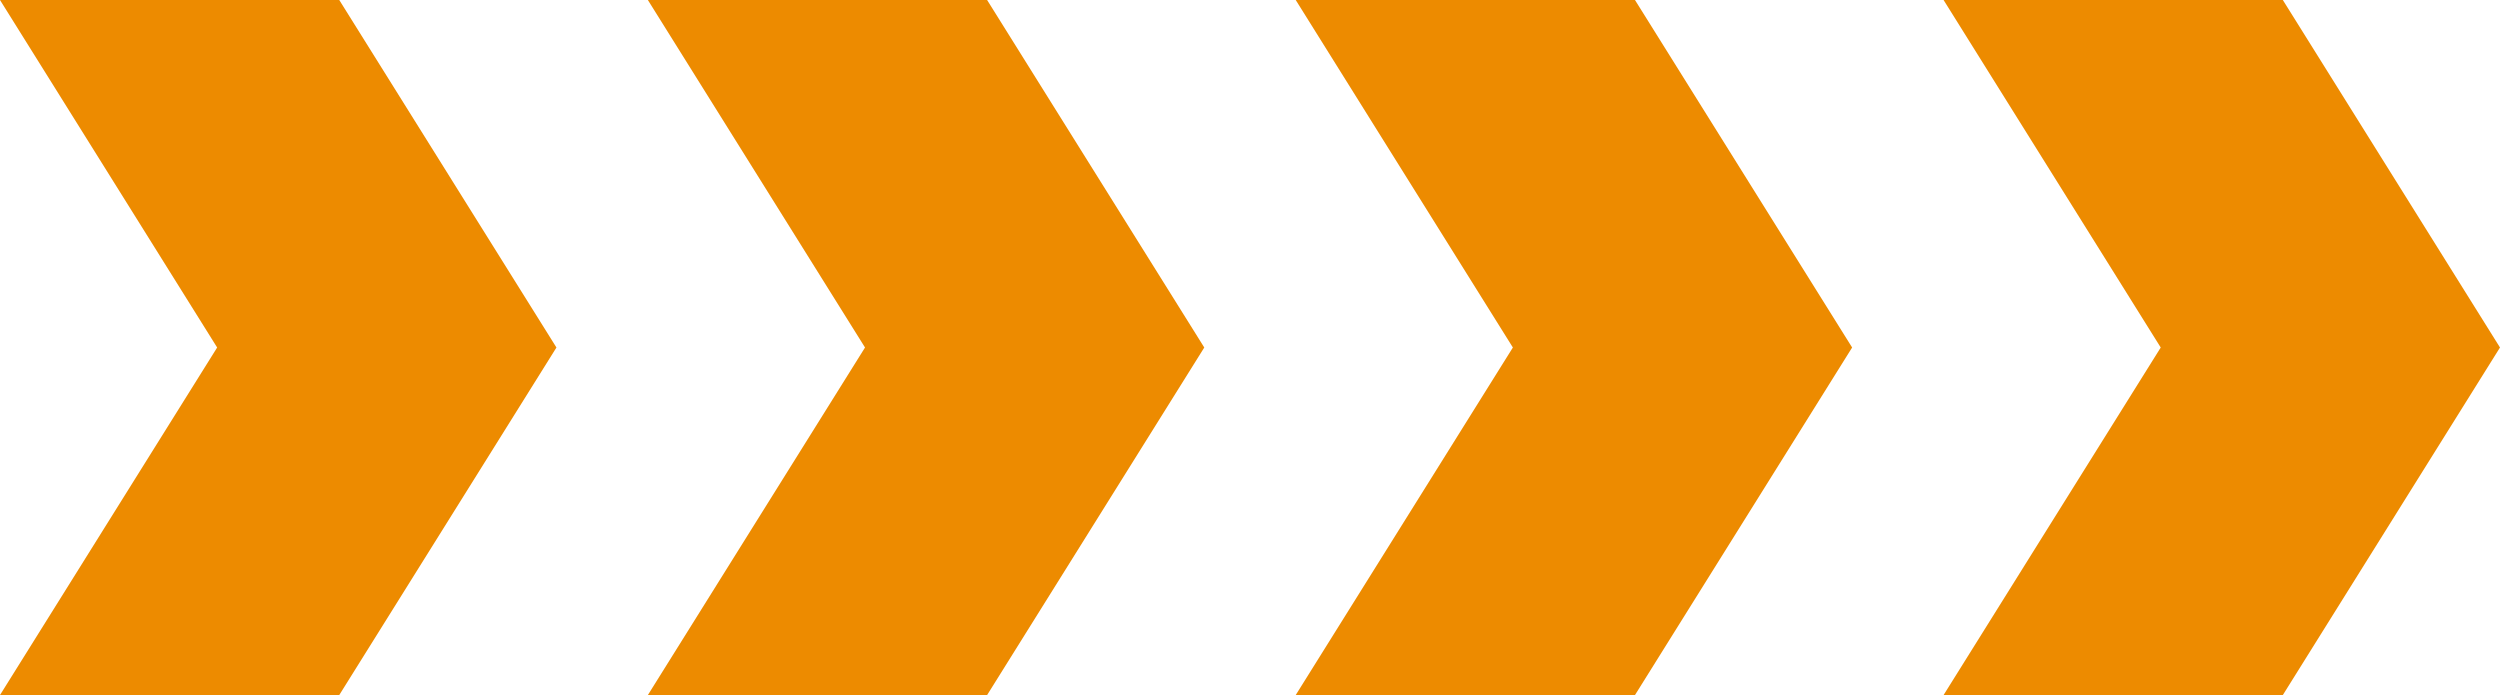
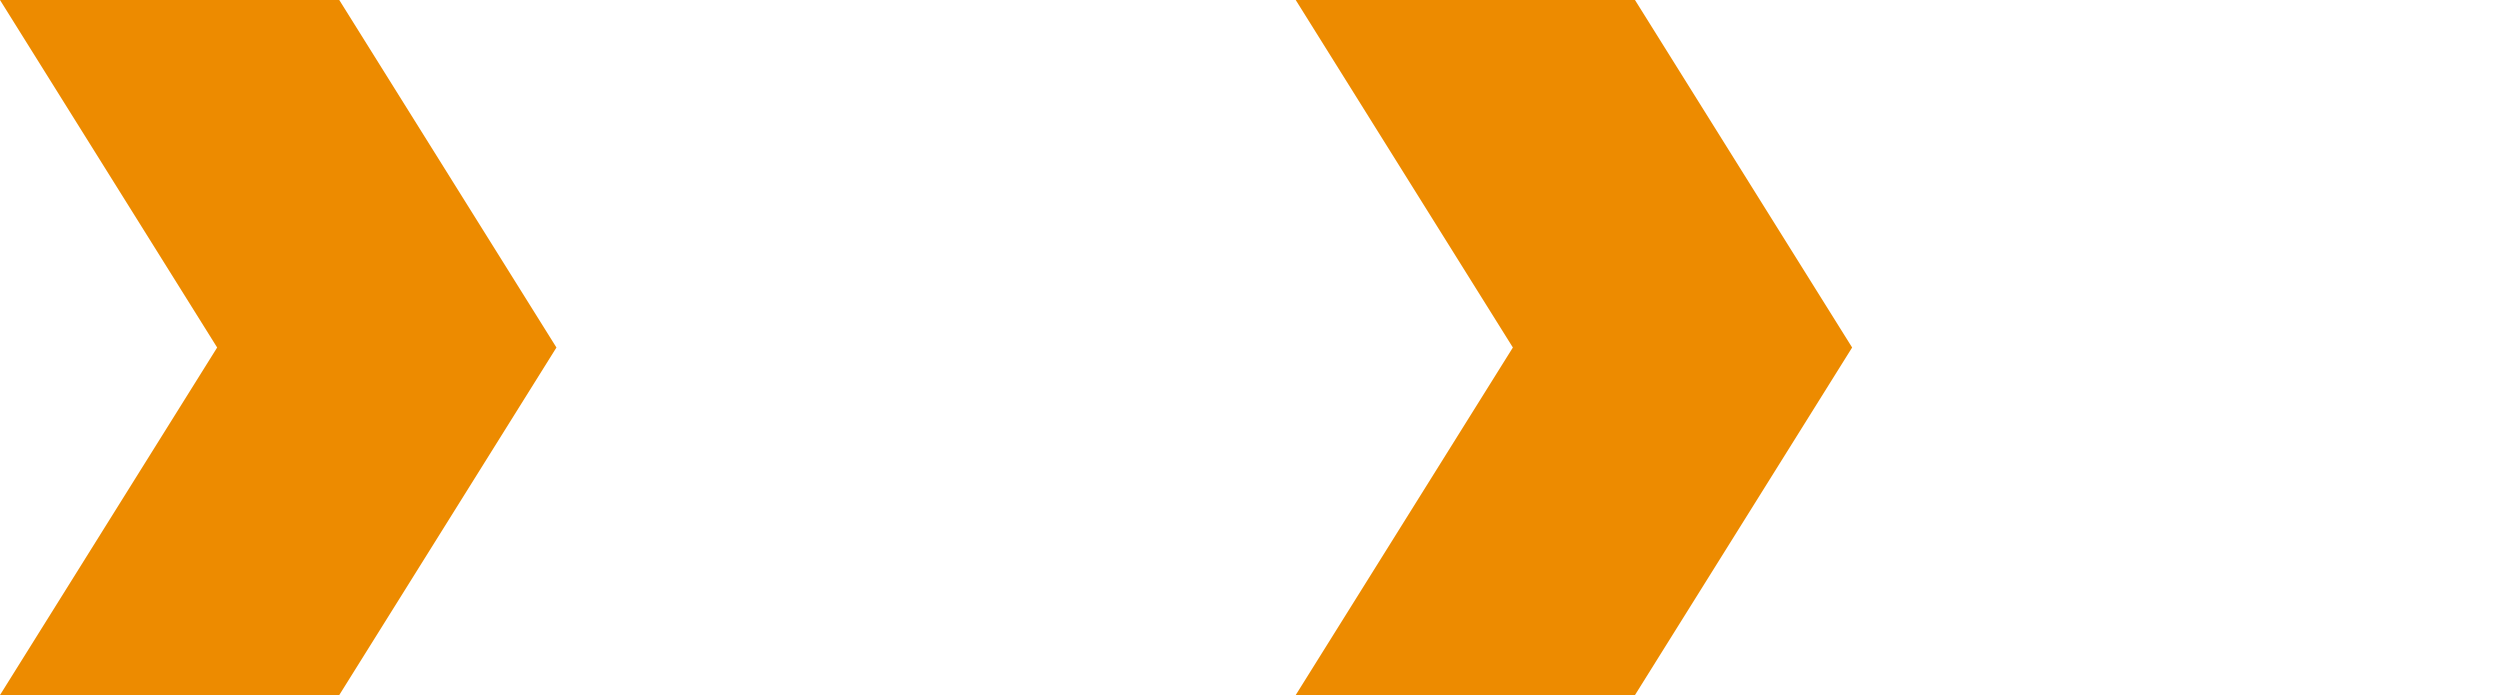
<svg xmlns="http://www.w3.org/2000/svg" width="180.461" height="50.171" viewBox="0 0 180.461 50.171">
  <defs>
    <style>.a{fill:#ed8b00;}</style>
  </defs>
  <g transform="translate(-1179.539 -3709.966)">
    <path class="a" d="M588.123,679.222H563.634l15.675,25.085-15.675,25.086h24.489L603.8,704.307Z" transform="translate(615.905 3030.744)" />
-     <path class="a" d="M634.888,679.222H610.4l15.675,25.085L610.4,729.393h24.489l15.675-25.086Z" transform="translate(615.905 3030.744)" />
    <path class="a" d="M681.654,679.222H657.165l15.675,25.085-15.675,25.086h24.489l15.675-25.086Z" transform="translate(615.905 3030.744)" />
-     <path class="a" d="M728.419,679.222H703.93l15.675,25.085L703.93,729.393h24.489l15.675-25.086Z" transform="translate(615.905 3030.744)" />
  </g>
</svg>